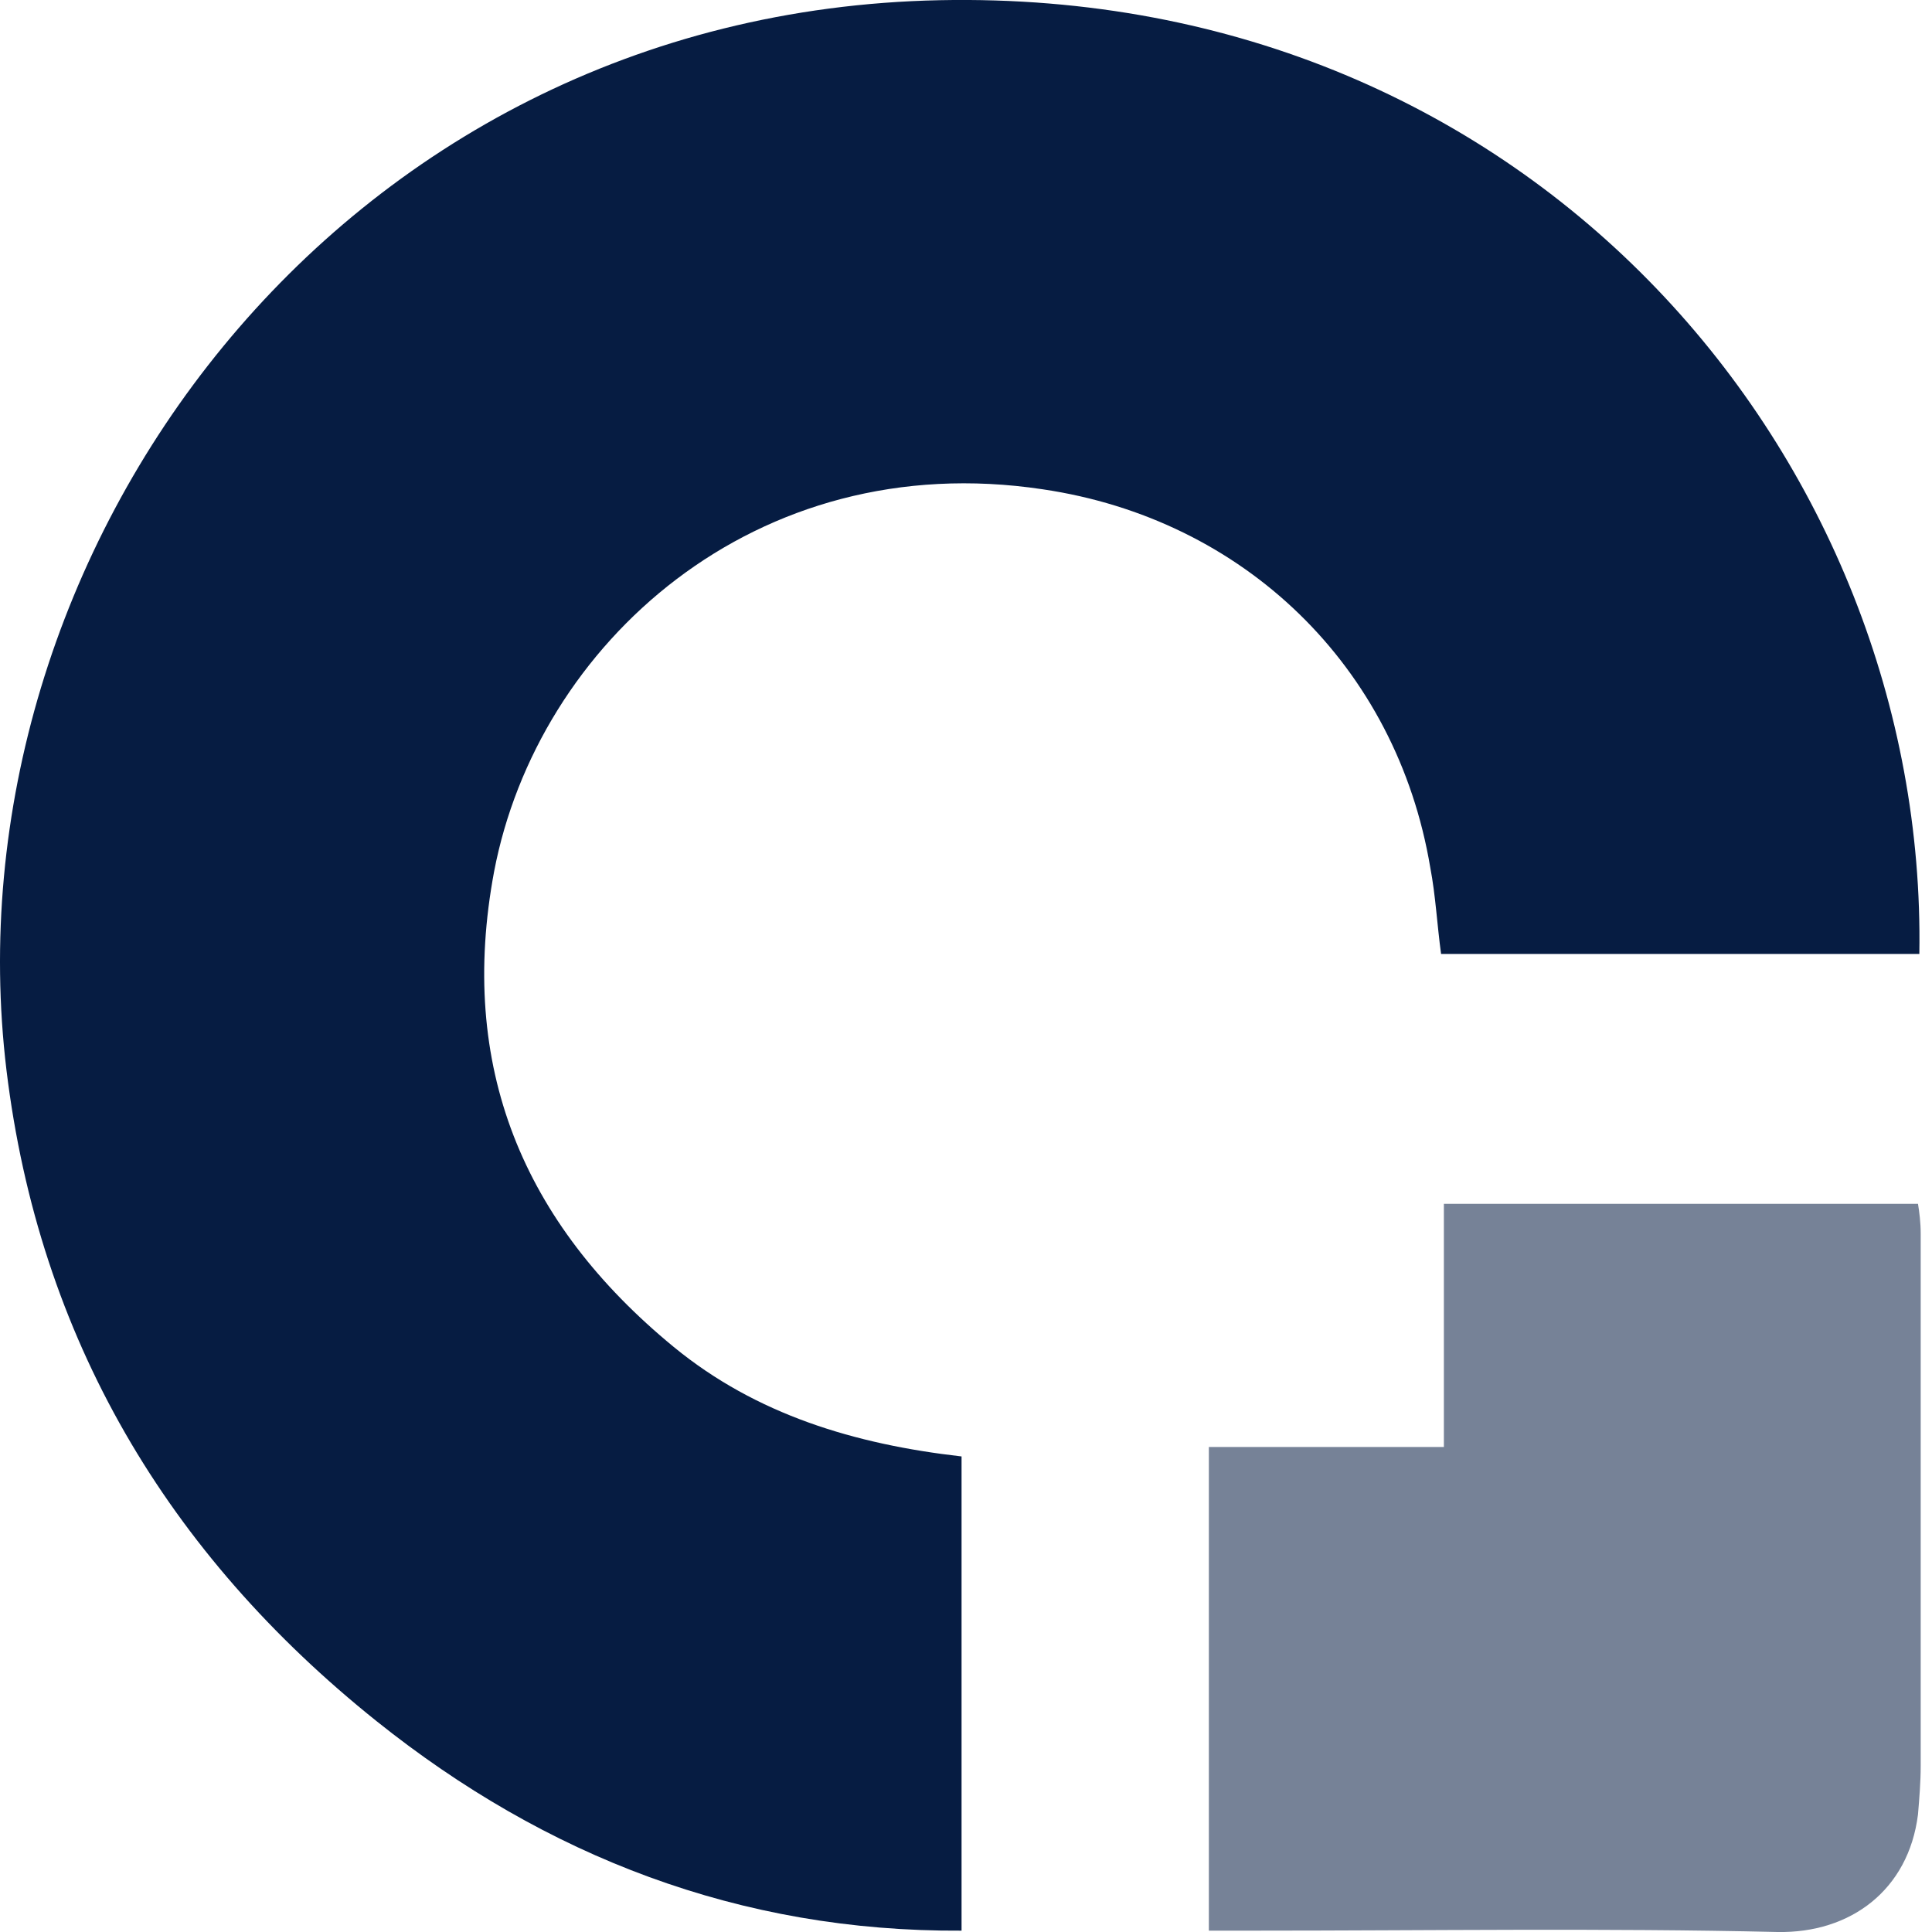
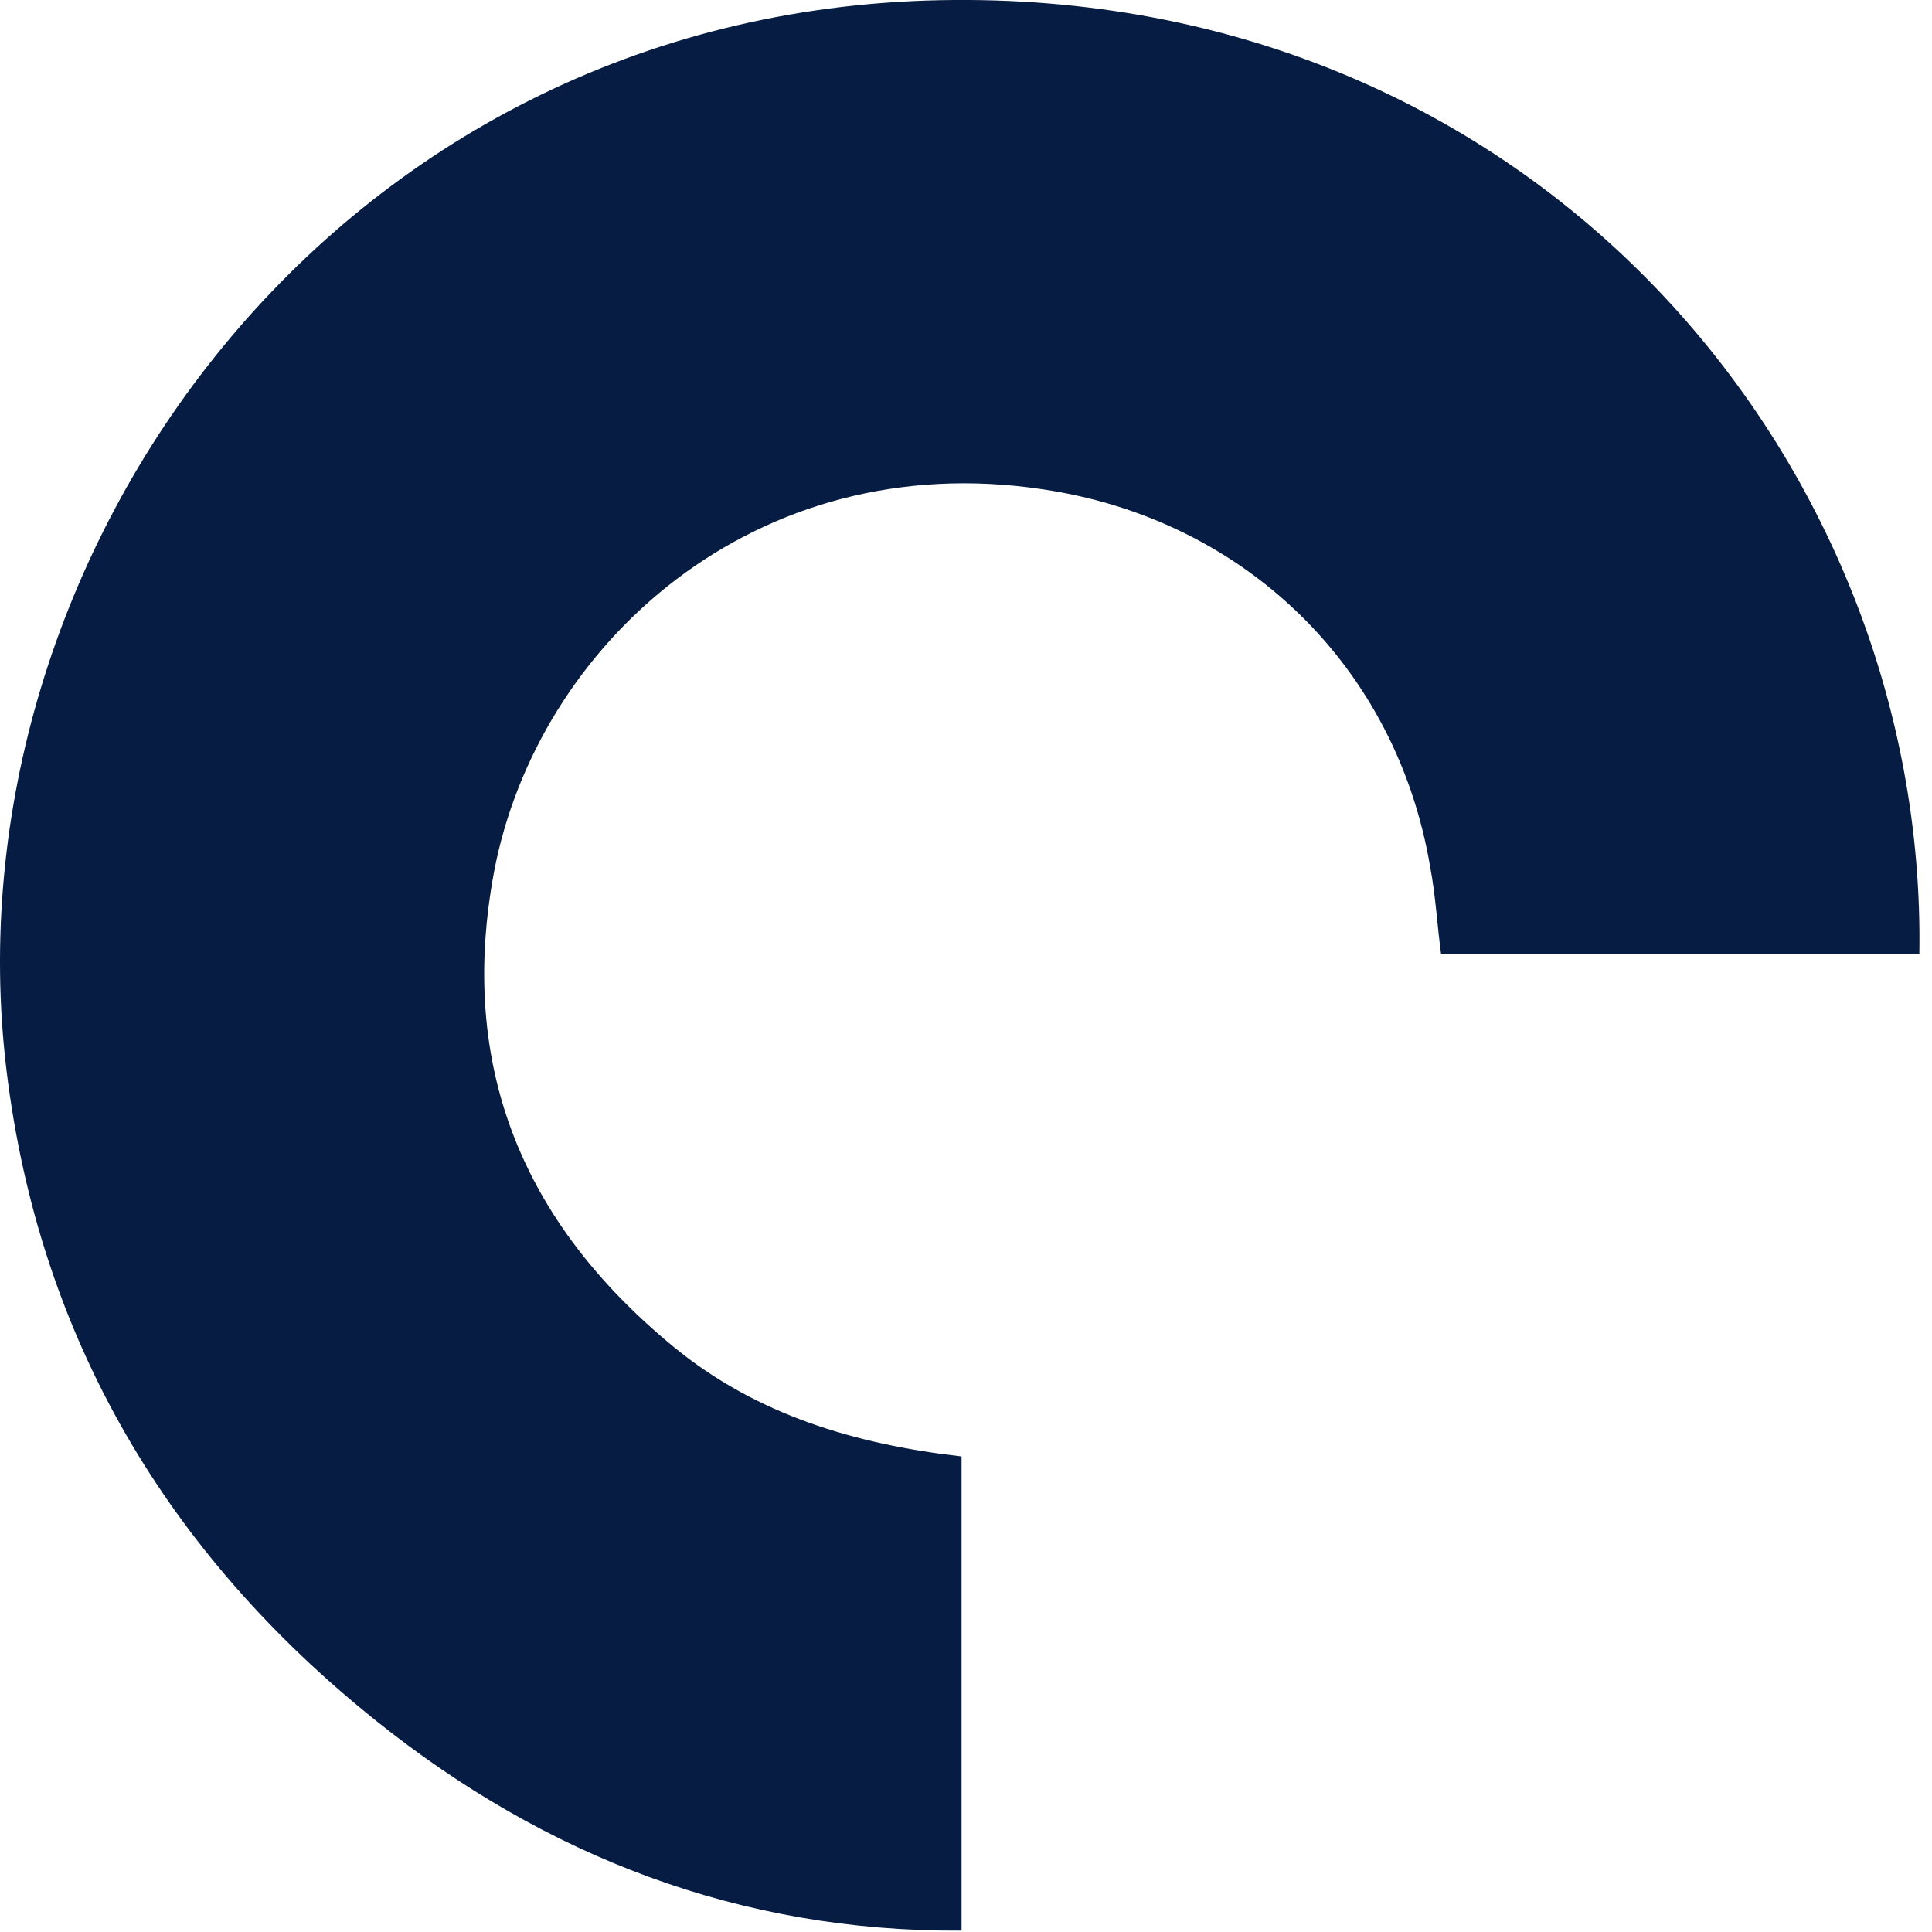
<svg xmlns="http://www.w3.org/2000/svg" width="20" height="20" viewBox="0 0 20 20" fill="none">
  <path fill-rule="evenodd" clip-rule="evenodd" d="M19.869 9.875H14.918C14.876 9.568 14.862 9.274 14.806 8.98C14.457 6.897 12.877 5.372 10.793 5.065C7.814 4.617 5.563 6.673 5.115 9.022C4.738 11.036 5.409 12.658 6.975 13.944C7.828 14.644 8.849 14.951 9.954 15.077V19.986C7.66 20 5.647 19.216 3.899 17.818C1.731 16.084 0.403 13.847 0.067 11.078C-0.576 5.75 3.465 0.128 9.73 0.002C15.897 -0.123 19.953 4.785 19.869 9.875Z" fill="#061C42" />
-   <path fill-rule="evenodd" clip-rule="evenodd" d="M12.514 19.986V14.979H14.947V12.462H19.855C19.869 12.546 19.883 12.658 19.883 12.77C19.883 14.602 19.883 16.434 19.883 18.279C19.883 18.447 19.869 18.615 19.855 18.783C19.757 19.566 19.156 20.014 18.401 20C16.597 19.958 14.793 19.986 12.975 19.986H12.514Z" fill="#768297" />
</svg>